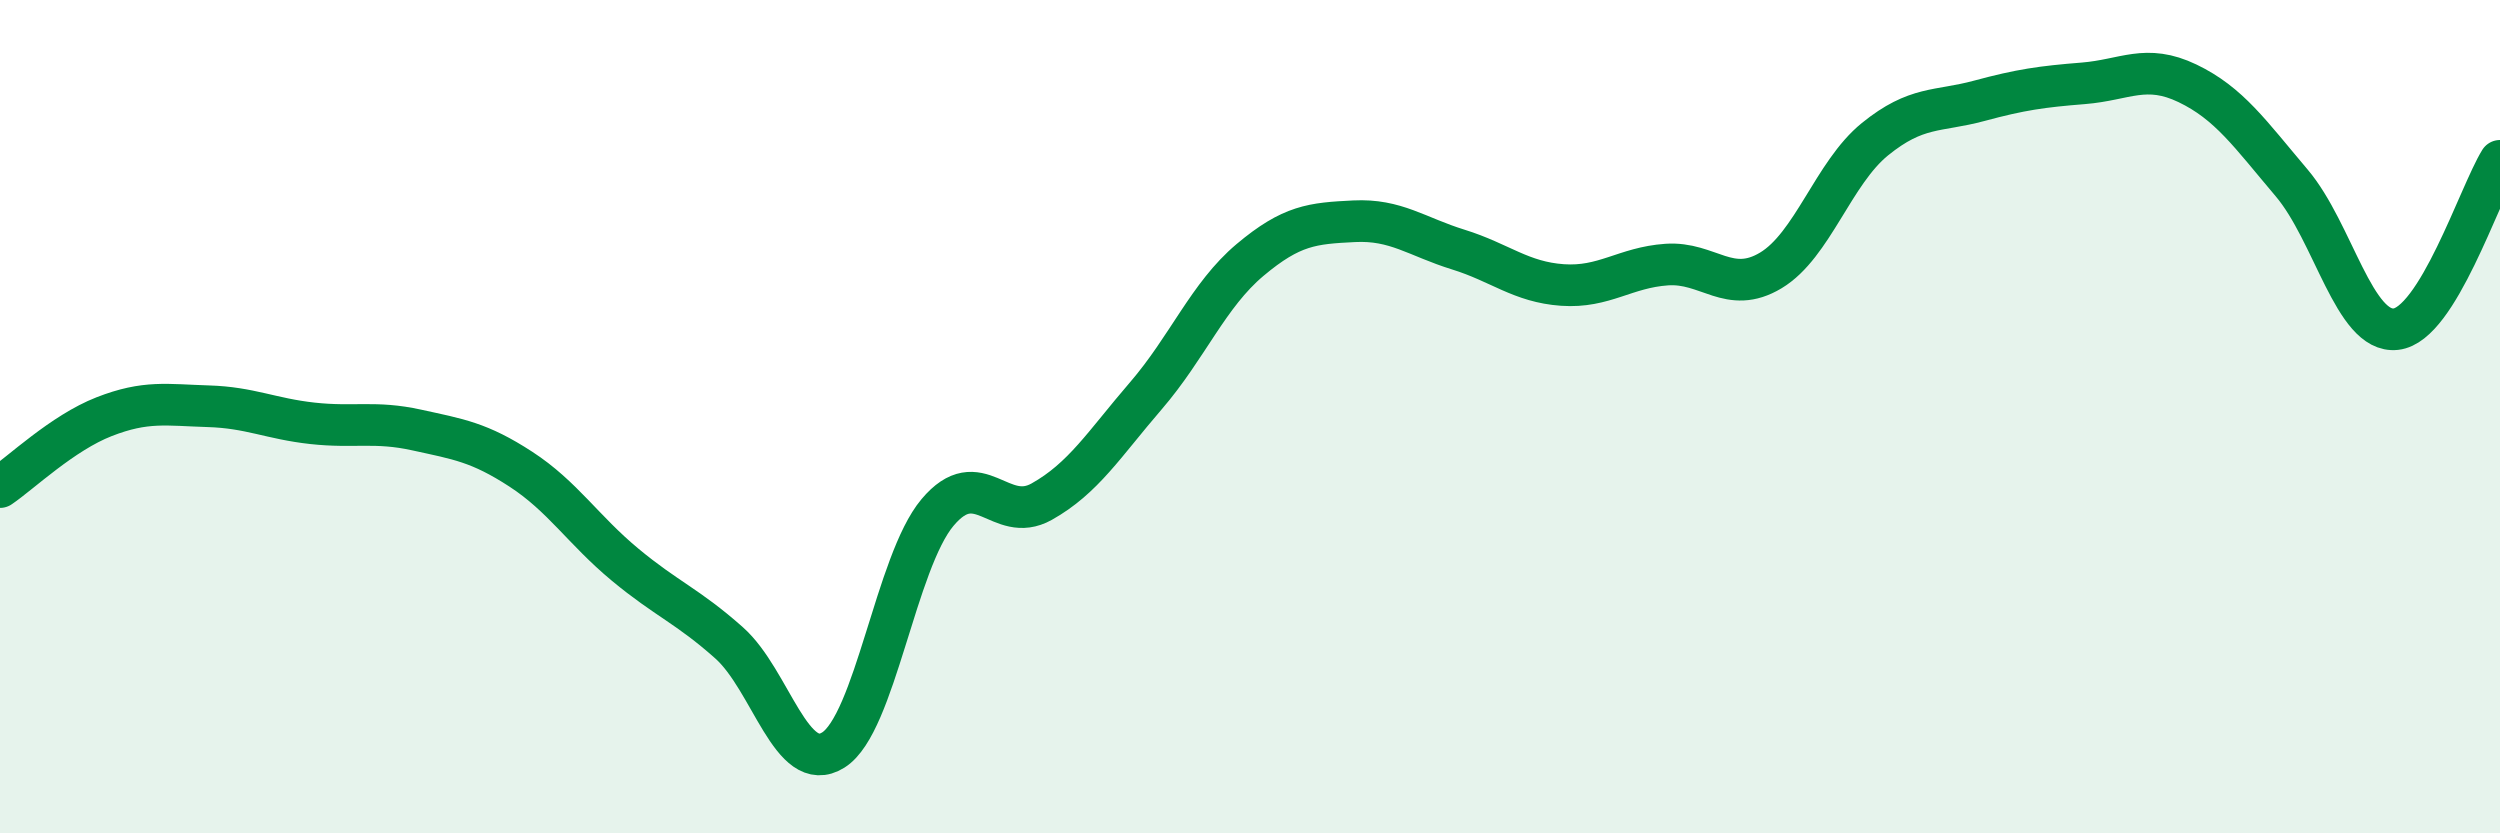
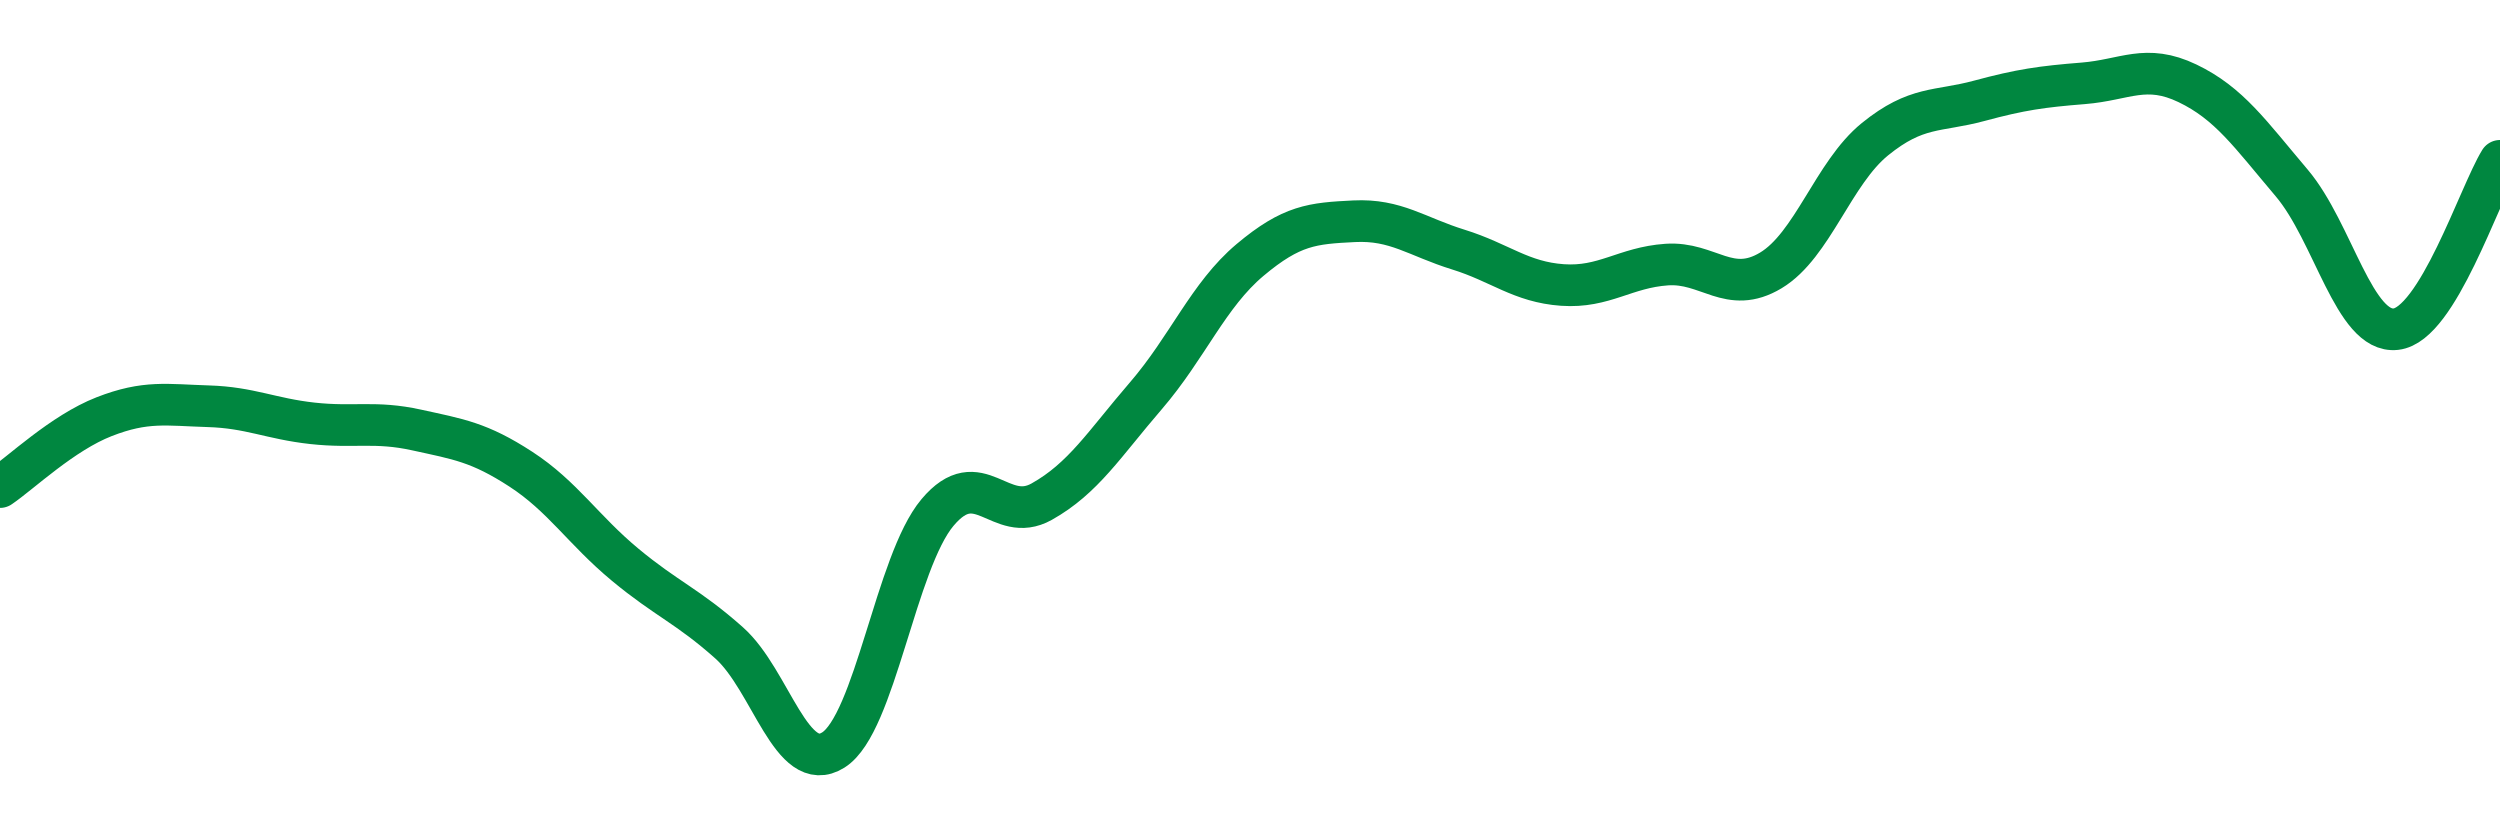
<svg xmlns="http://www.w3.org/2000/svg" width="60" height="20" viewBox="0 0 60 20">
-   <path d="M 0,11.69 C 0.5,11.35 1.5,10.39 2.5,10 C 3.5,9.61 4,9.72 5,9.75 C 6,9.78 6.5,10.05 7.5,10.16 C 8.5,10.27 9,10.1 10,10.32 C 11,10.54 11.5,10.61 12.5,11.26 C 13.5,11.91 14,12.72 15,13.55 C 16,14.38 16.5,14.54 17.5,15.43 C 18.5,16.32 19,18.63 20,18 C 21,17.37 21.5,13.49 22.5,12.3 C 23.5,11.11 24,12.6 25,12.04 C 26,11.48 26.5,10.66 27.5,9.5 C 28.5,8.34 29,7.08 30,6.24 C 31,5.4 31.5,5.36 32.5,5.31 C 33.5,5.26 34,5.68 35,5.99 C 36,6.3 36.5,6.77 37.5,6.84 C 38.5,6.91 39,6.42 40,6.35 C 41,6.28 41.5,7.09 42.5,6.49 C 43.5,5.89 44,4.15 45,3.34 C 46,2.53 46.5,2.69 47.5,2.42 C 48.5,2.15 49,2.08 50,2 C 51,1.92 51.5,1.52 52.5,2 C 53.5,2.48 54,3.21 55,4.39 C 56,5.57 56.5,8.01 57.5,7.9 C 58.5,7.79 59.5,4.67 60,3.86L60 20L0 20Z" fill="#008740" opacity="0.1" stroke-linecap="round" stroke-linejoin="round" />
  <path d="M 0,11.69 C 0.5,11.35 1.5,10.39 2.5,10 C 3.5,9.61 4,9.72 5,9.75 C 6,9.78 6.5,10.05 7.5,10.16 C 8.5,10.27 9,10.1 10,10.32 C 11,10.54 11.5,10.61 12.5,11.26 C 13.5,11.91 14,12.72 15,13.55 C 16,14.38 16.5,14.54 17.5,15.43 C 18.5,16.32 19,18.63 20,18 C 21,17.37 21.5,13.49 22.5,12.3 C 23.5,11.11 24,12.6 25,12.04 C 26,11.48 26.5,10.66 27.5,9.5 C 28.5,8.34 29,7.08 30,6.24 C 31,5.4 31.5,5.36 32.5,5.31 C 33.5,5.26 34,5.68 35,5.99 C 36,6.3 36.5,6.77 37.5,6.84 C 38.5,6.91 39,6.42 40,6.35 C 41,6.28 41.5,7.09 42.5,6.49 C 43.5,5.89 44,4.15 45,3.34 C 46,2.53 46.5,2.69 47.5,2.42 C 48.5,2.15 49,2.08 50,2 C 51,1.92 51.5,1.52 52.5,2 C 53.5,2.48 54,3.21 55,4.39 C 56,5.57 56.5,8.01 57.5,7.9 C 58.5,7.79 59.5,4.67 60,3.86" stroke="#008740" stroke-width="1" fill="none" stroke-linecap="round" stroke-linejoin="round" />
</svg>